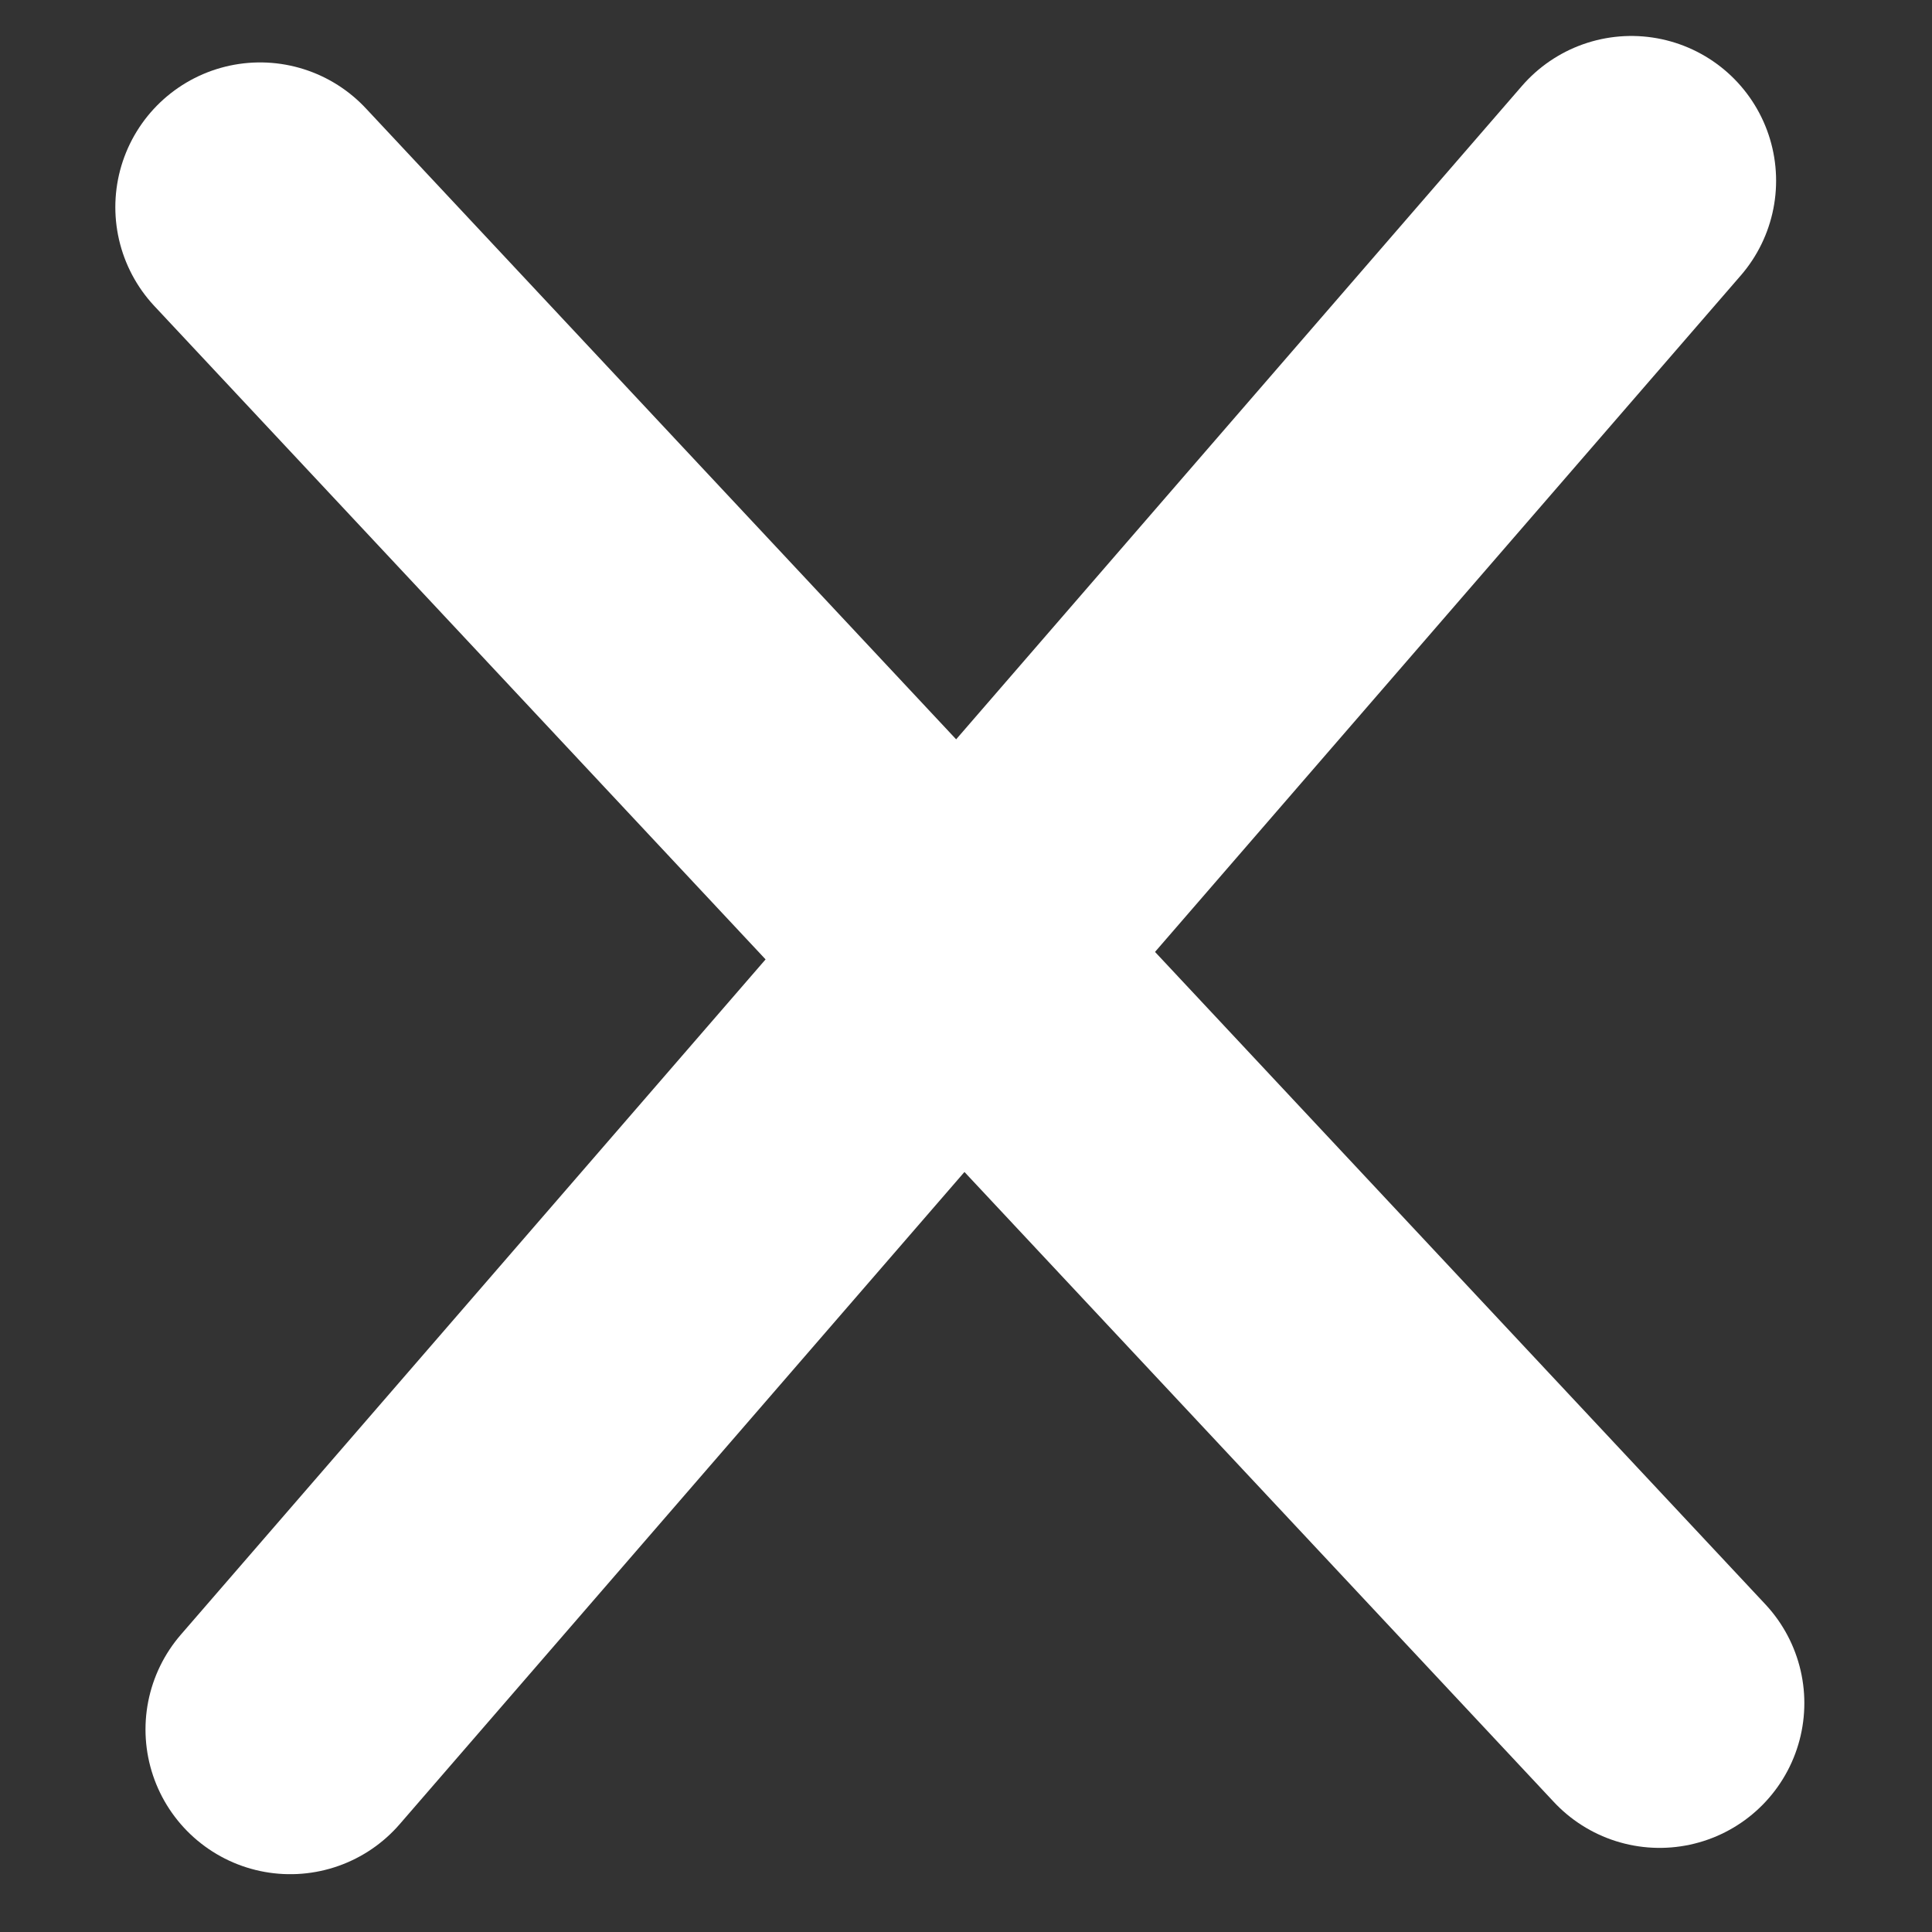
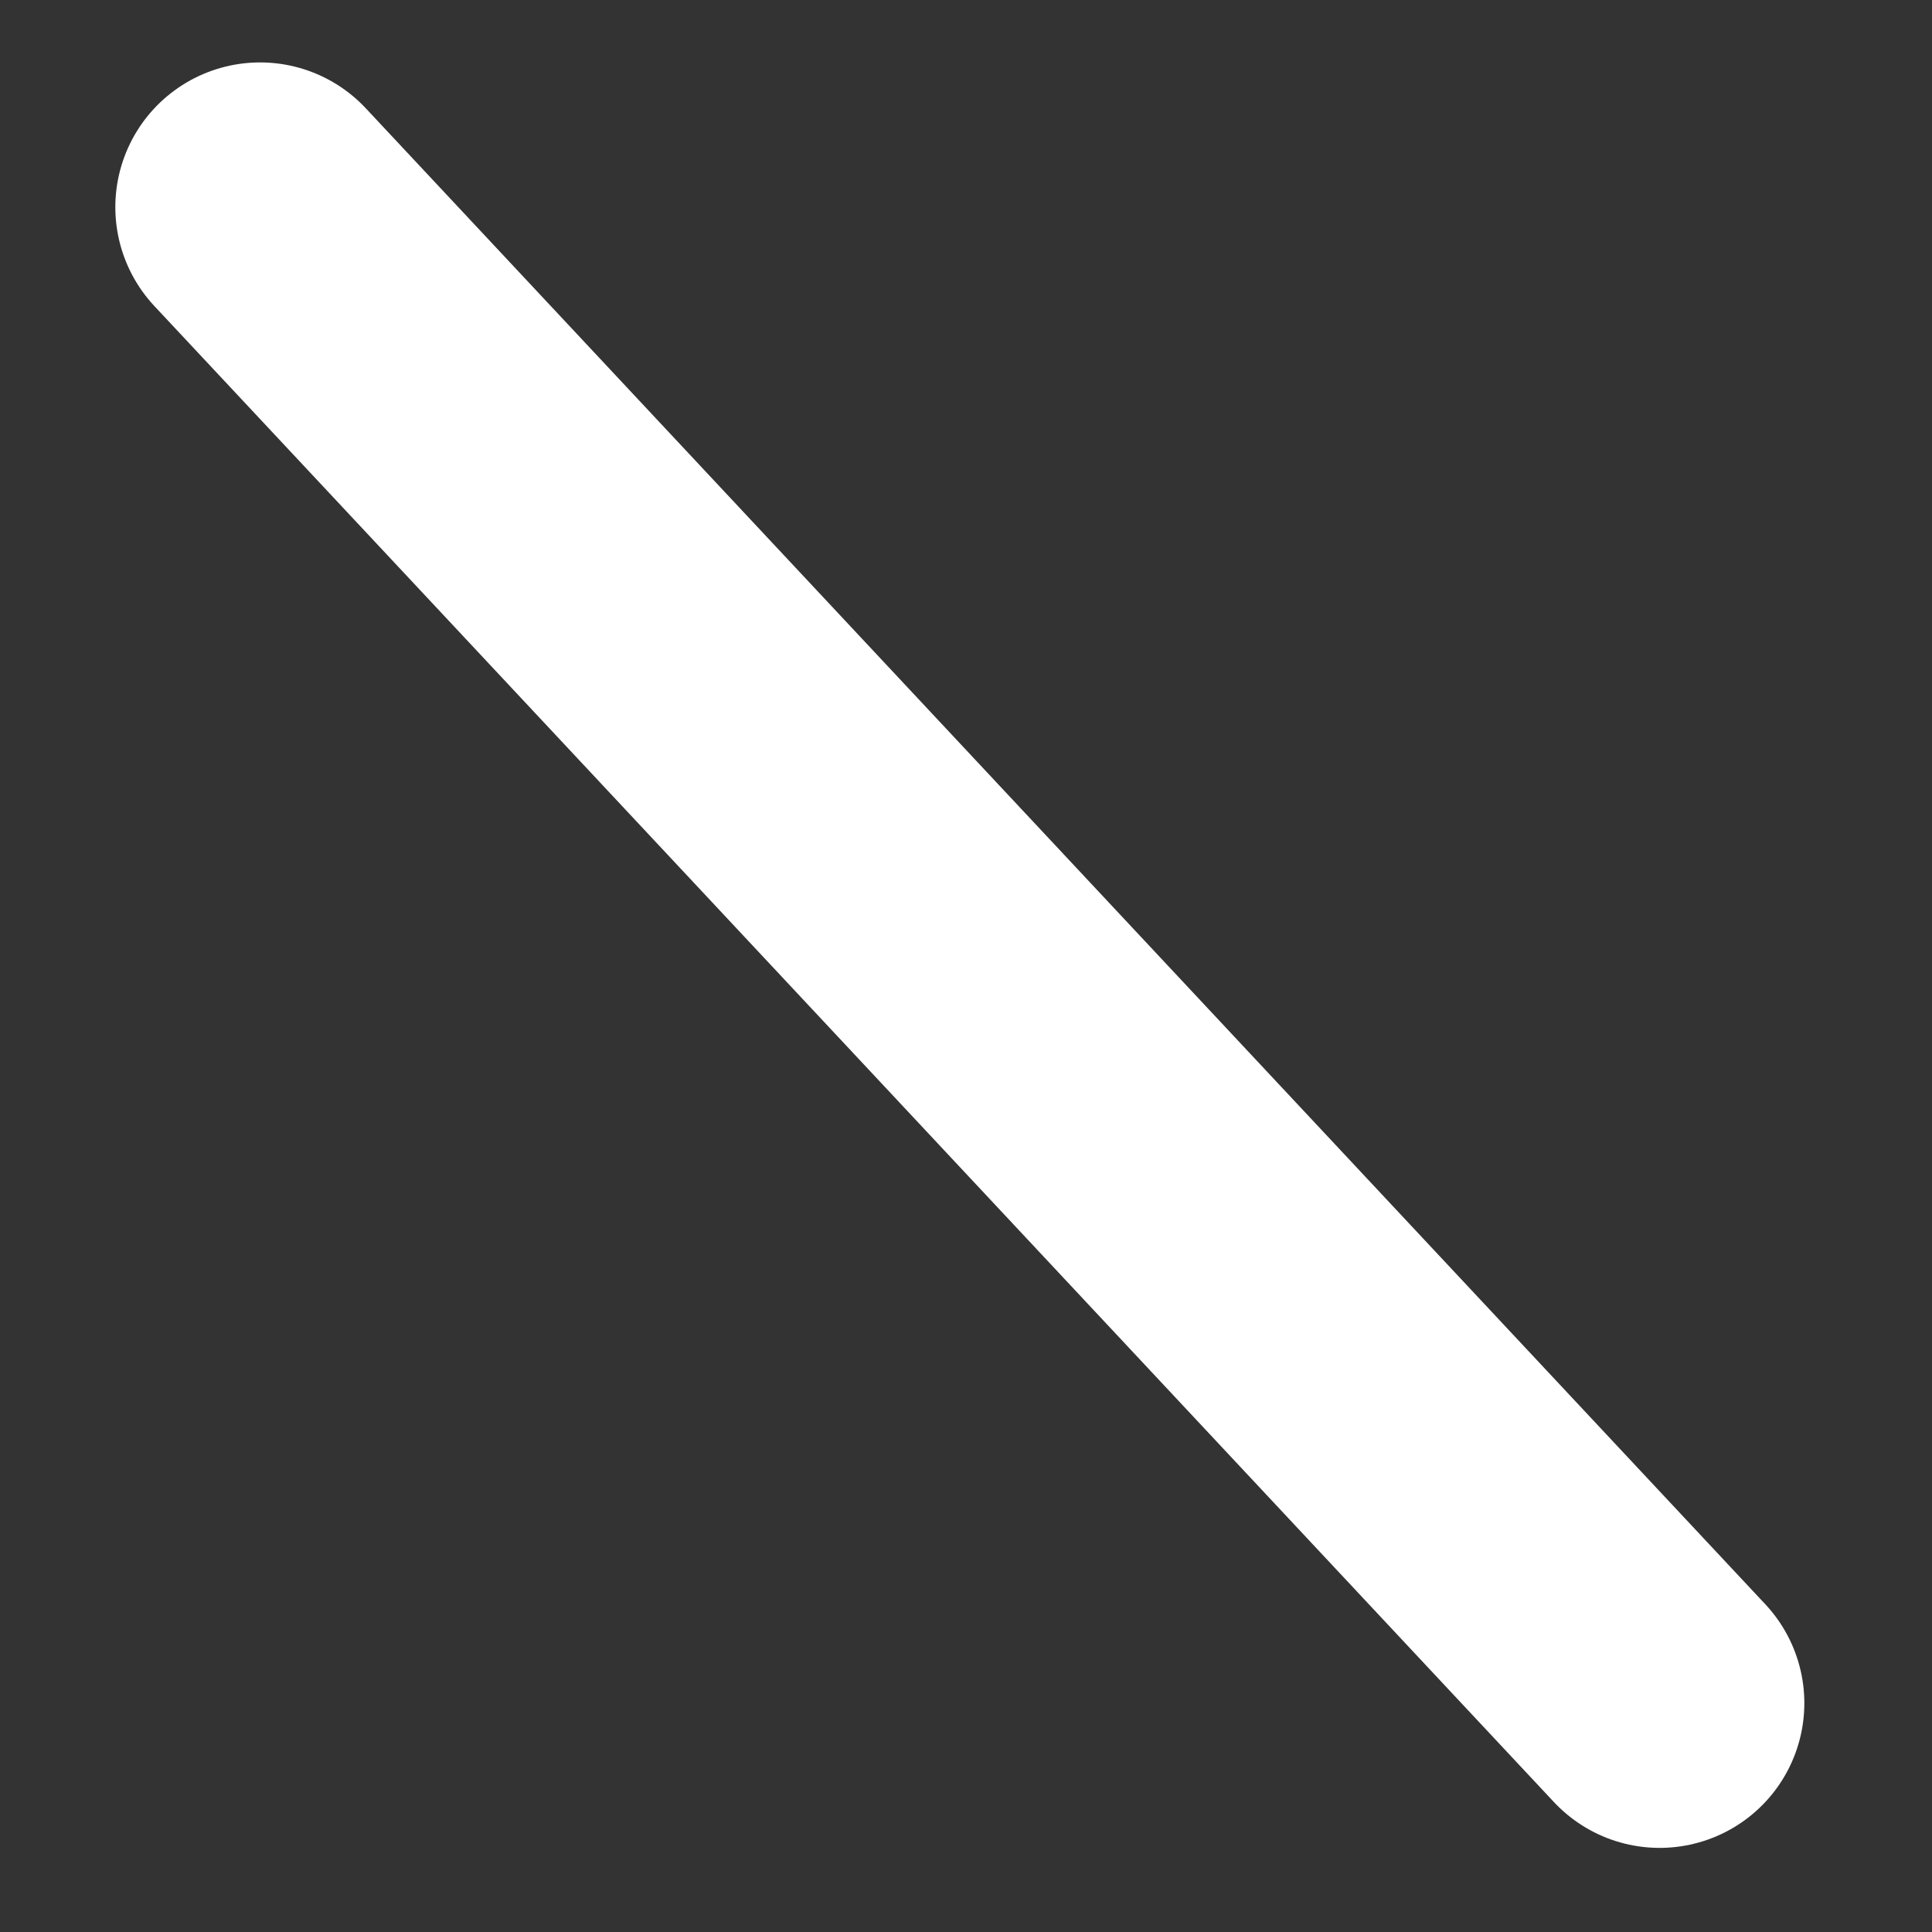
<svg xmlns="http://www.w3.org/2000/svg" width="13" height="13" viewBox="0 0 13 13" fill="none">
  <rect x="0" y="0" width="13" height="13" fill="#333333" stroke="none" />
  <path d="M1.75 1.394L11.167 11.46" stroke="white" stroke-width="1.948" stroke-linecap="round" stroke-linejoin="round" />
-   <path d="M10.977 1.216L1.953 11.637" stroke="white" stroke-width="1.948" stroke-linecap="round" stroke-linejoin="round" />
</svg>